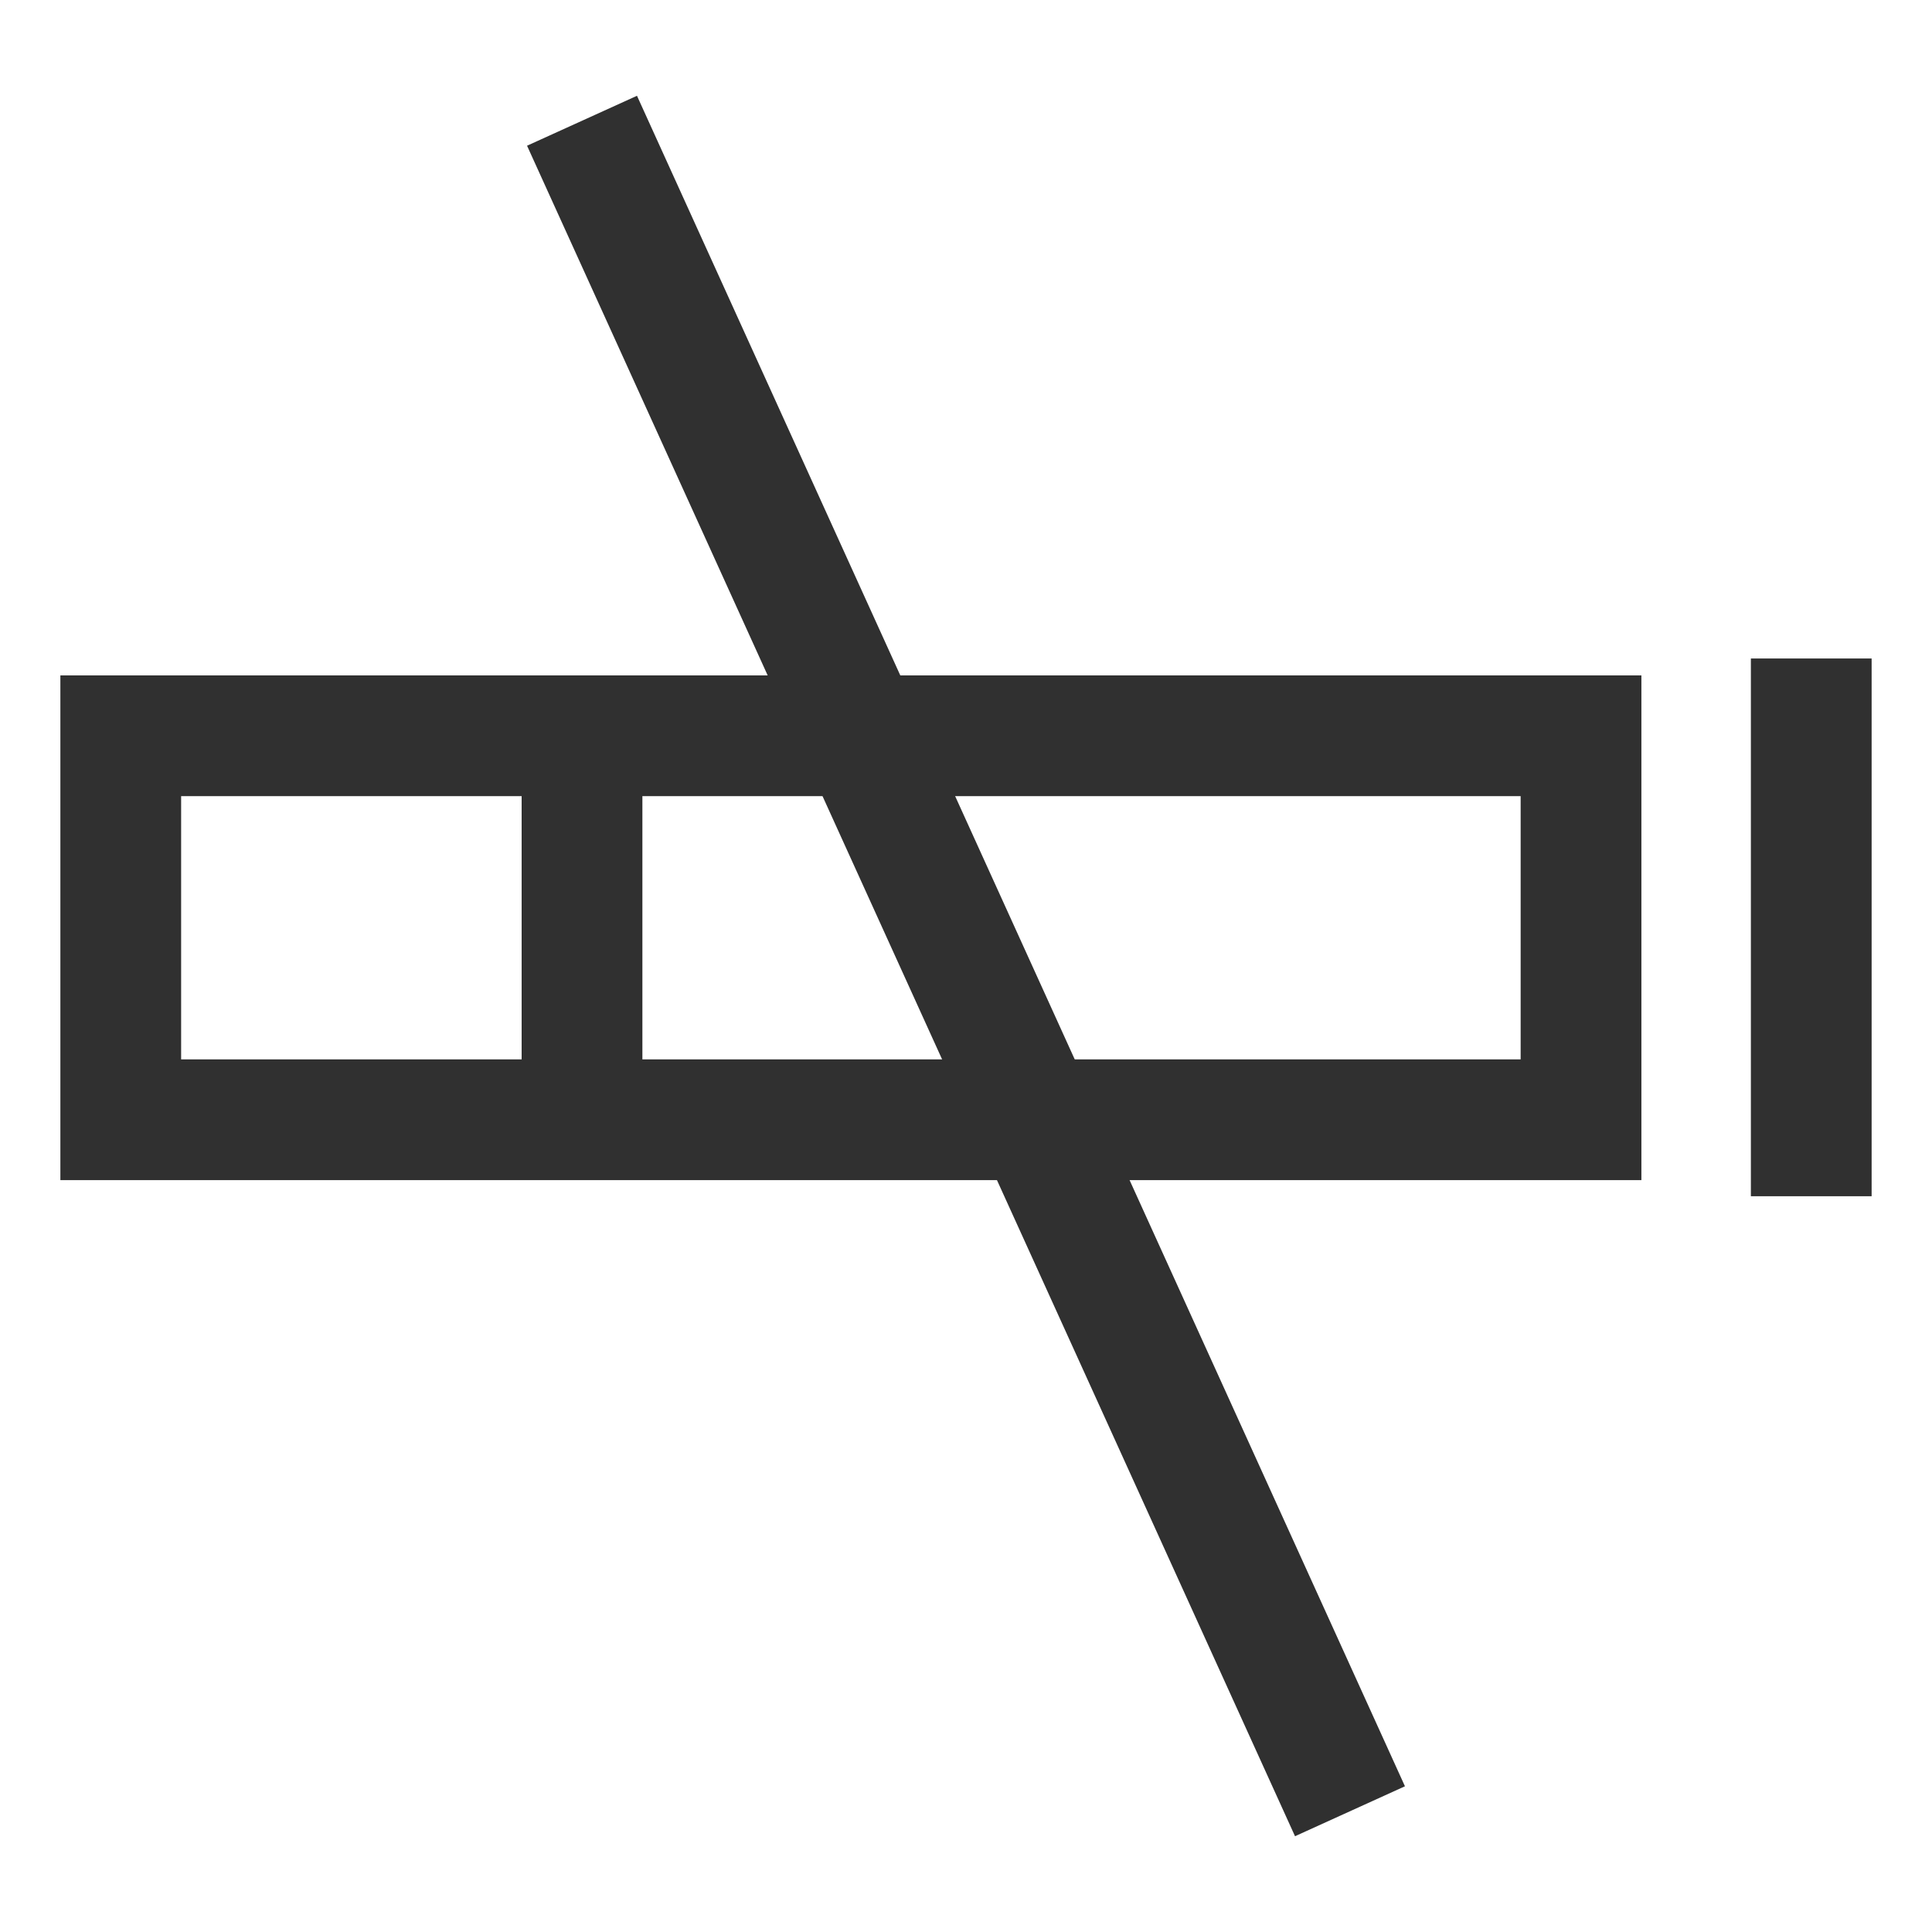
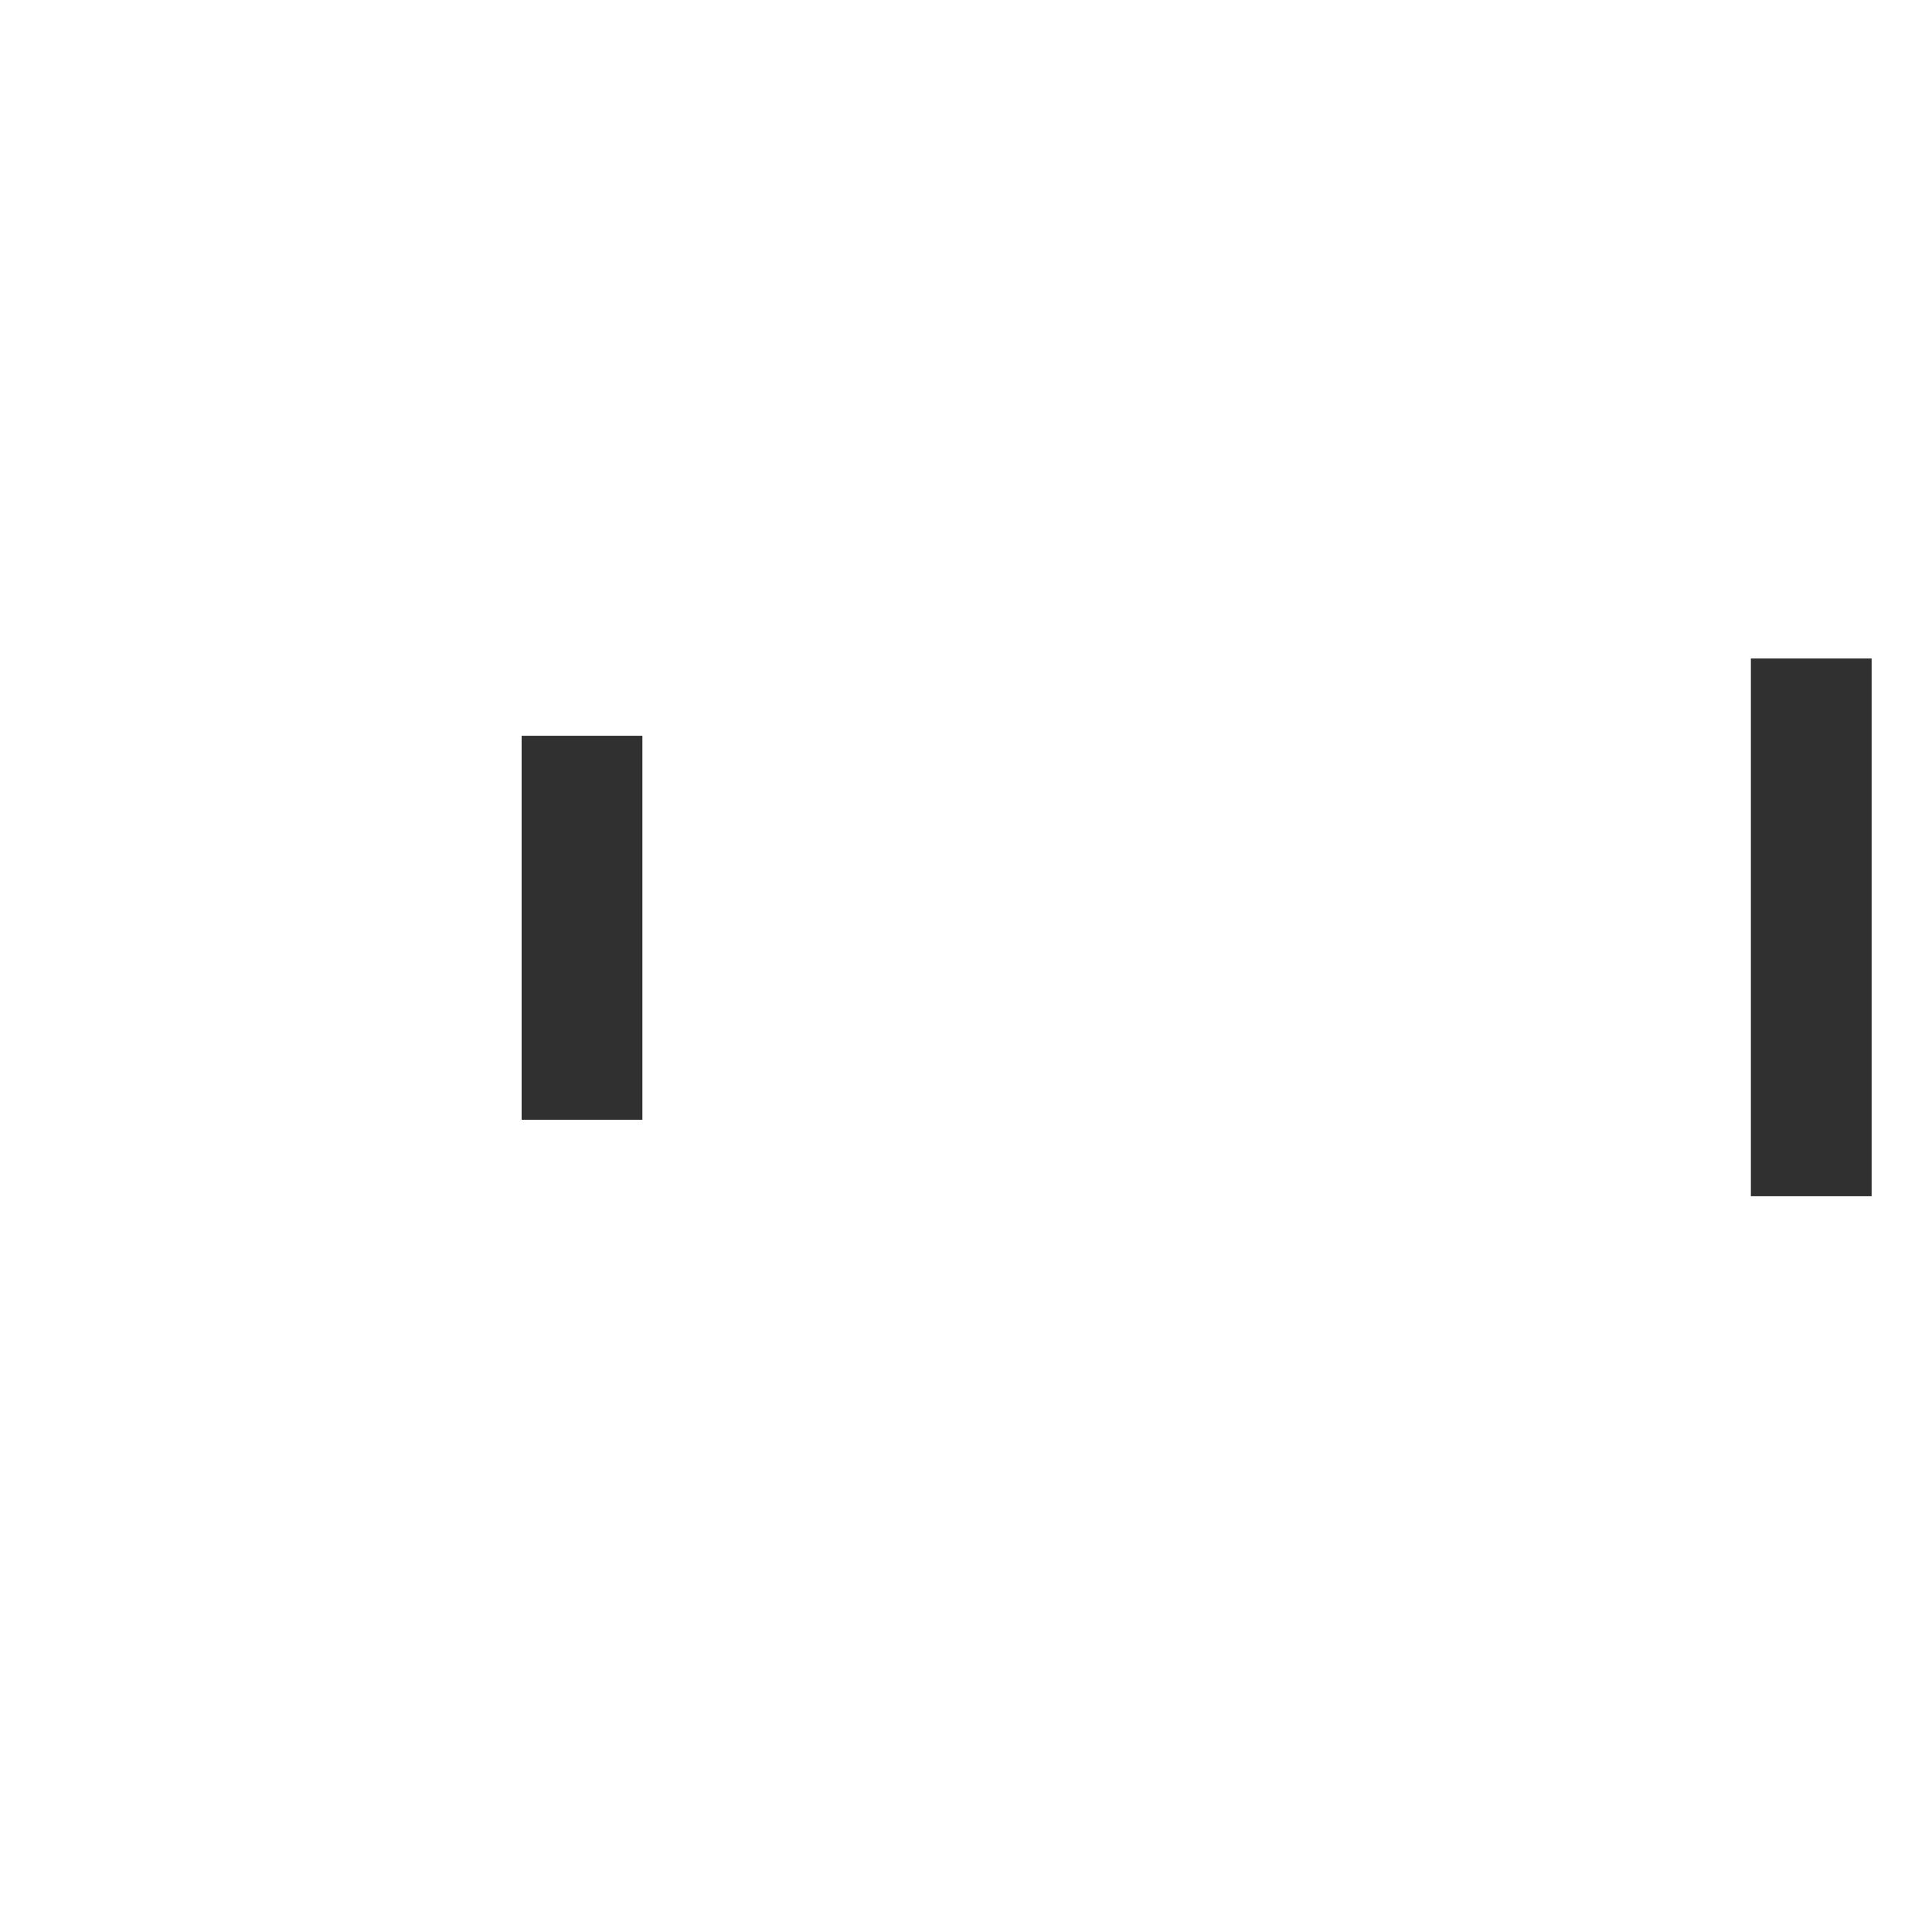
<svg xmlns="http://www.w3.org/2000/svg" width="24" height="24" viewBox="0 0 24 24" fill="none">
  <g id="Icon">
-     <path id="Vector" d="M19.64 9.14H1.5V13.91H19.64V9.14Z" stroke="#303030" stroke-width="1.5" stroke-miterlimit="10" />
    <path id="Vector_2" d="M7.23 9.14V13.91" stroke="#303030" stroke-width="1.5" stroke-miterlimit="10" />
    <path id="Vector_3" d="M22.5 8.18V14.86" stroke="#303030" stroke-width="1.5" stroke-miterlimit="10" />
-     <path id="Vector_4" d="M7.23 1.5L16.77 22.5" stroke="#303030" stroke-width="1.5" stroke-miterlimit="10" />
  </g>
</svg>